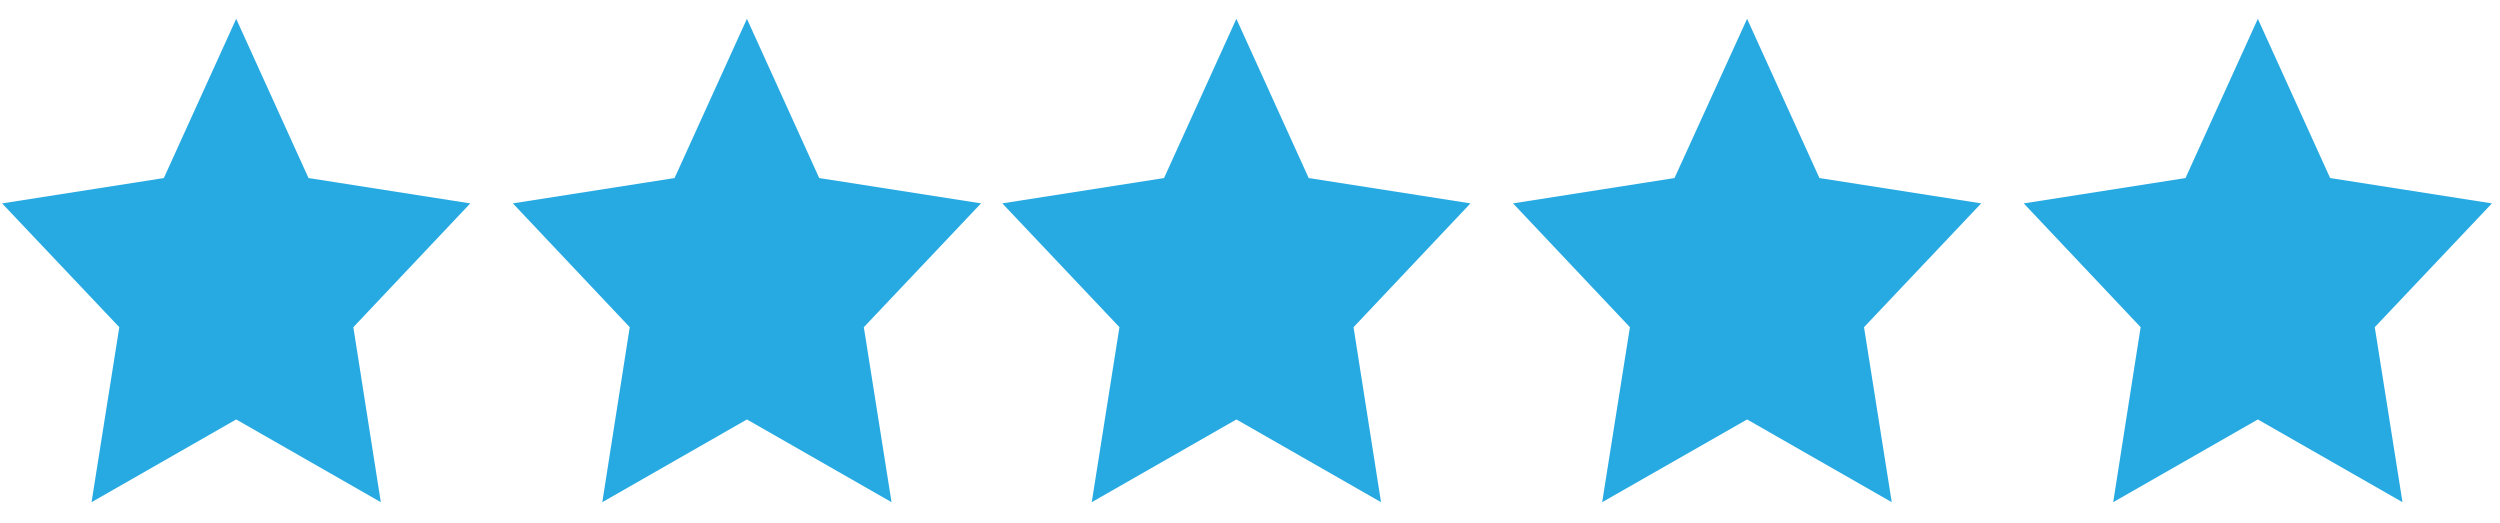
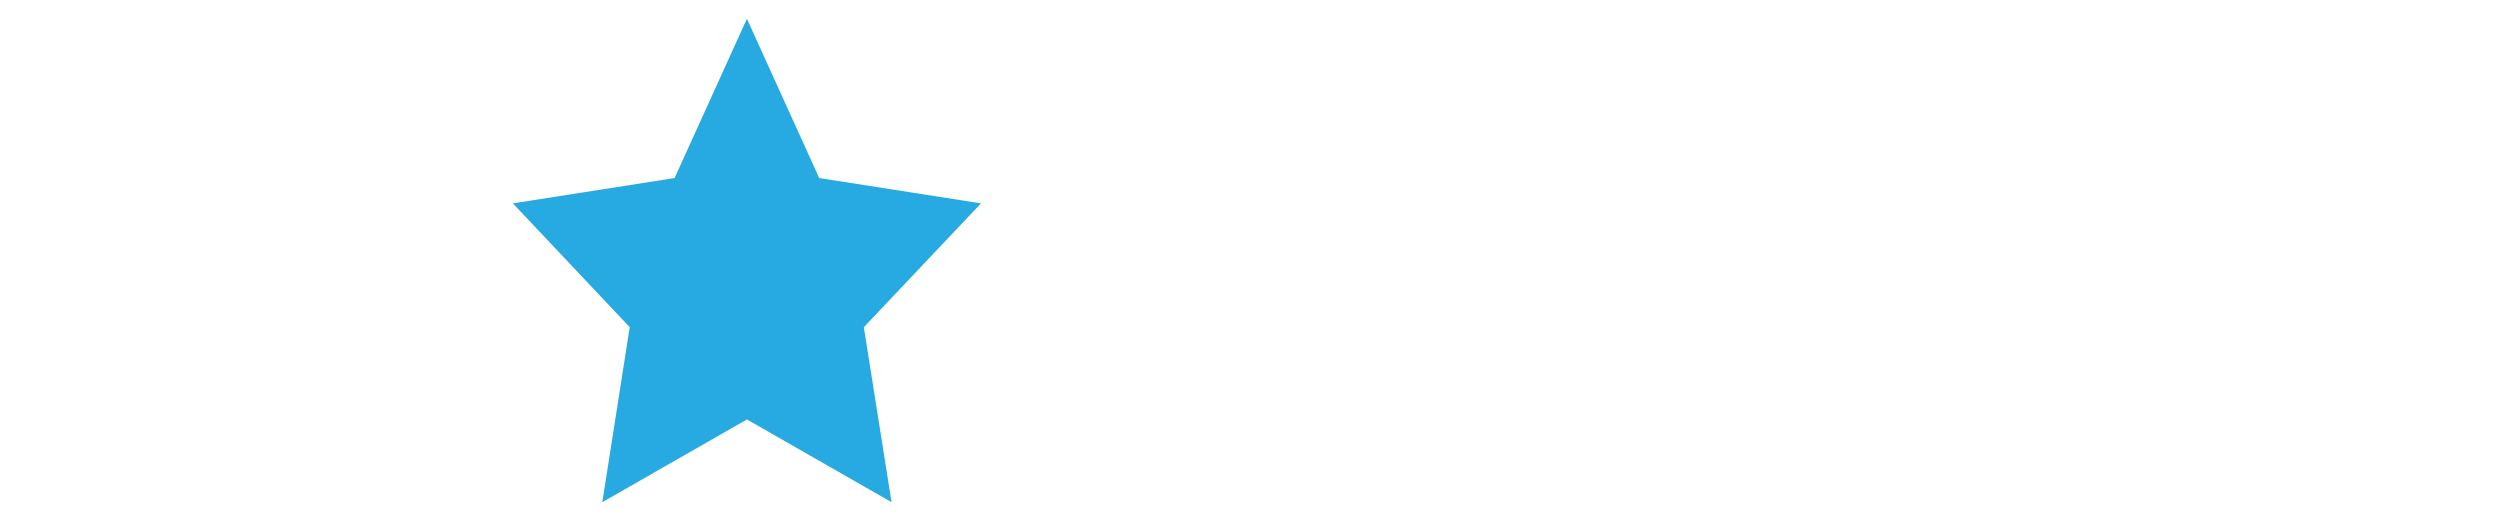
<svg xmlns="http://www.w3.org/2000/svg" width="86" height="18" viewBox="0 0 86 18" fill="none">
  <g id="stars">
-     <path id="Fill 1" fill-rule="evenodd" clip-rule="evenodd" d="M8.125 0.647L5.636 6.125L0.072 6.997L4.104 11.255L3.149 17.275L8.125 14.429L13.1 17.275L12.155 11.255L16.177 6.997L10.613 6.125L8.125 0.647Z" fill="#27AAE2" />
    <path id="Fill 2" fill-rule="evenodd" clip-rule="evenodd" d="M25.694 0.647L23.205 6.125L17.642 6.996L21.663 11.255L20.719 17.275L25.694 14.429L30.669 17.275L29.716 11.255L33.747 6.996L28.181 6.125L25.694 0.647Z" fill="#27AAE2" />
-     <path id="Fill 3" fill-rule="evenodd" clip-rule="evenodd" d="M42.531 0.647L40.043 6.125L34.479 6.996L38.509 11.255L37.556 17.275L42.532 14.429L47.507 17.275L46.562 11.255L50.584 6.996L45.019 6.125L42.531 0.647Z" fill="#27AAE2" />
-     <path id="Fill 4" fill-rule="evenodd" clip-rule="evenodd" d="M60.1 0.647L57.603 6.125L52.048 6.996L56.069 11.255L55.115 17.275L60.1 14.429L65.076 17.275L64.122 11.255L68.153 6.996L62.588 6.125L60.1 0.647Z" fill="#27AAE2" />
-     <path id="Fill 5" fill-rule="evenodd" clip-rule="evenodd" d="M77.67 0.647L75.181 6.125L69.617 6.997L73.638 11.255L72.694 17.275L77.67 14.429L82.646 17.275L81.692 11.255L85.722 6.997L80.157 6.125L77.67 0.647Z" fill="#27AAE2" />
  </g>
</svg>